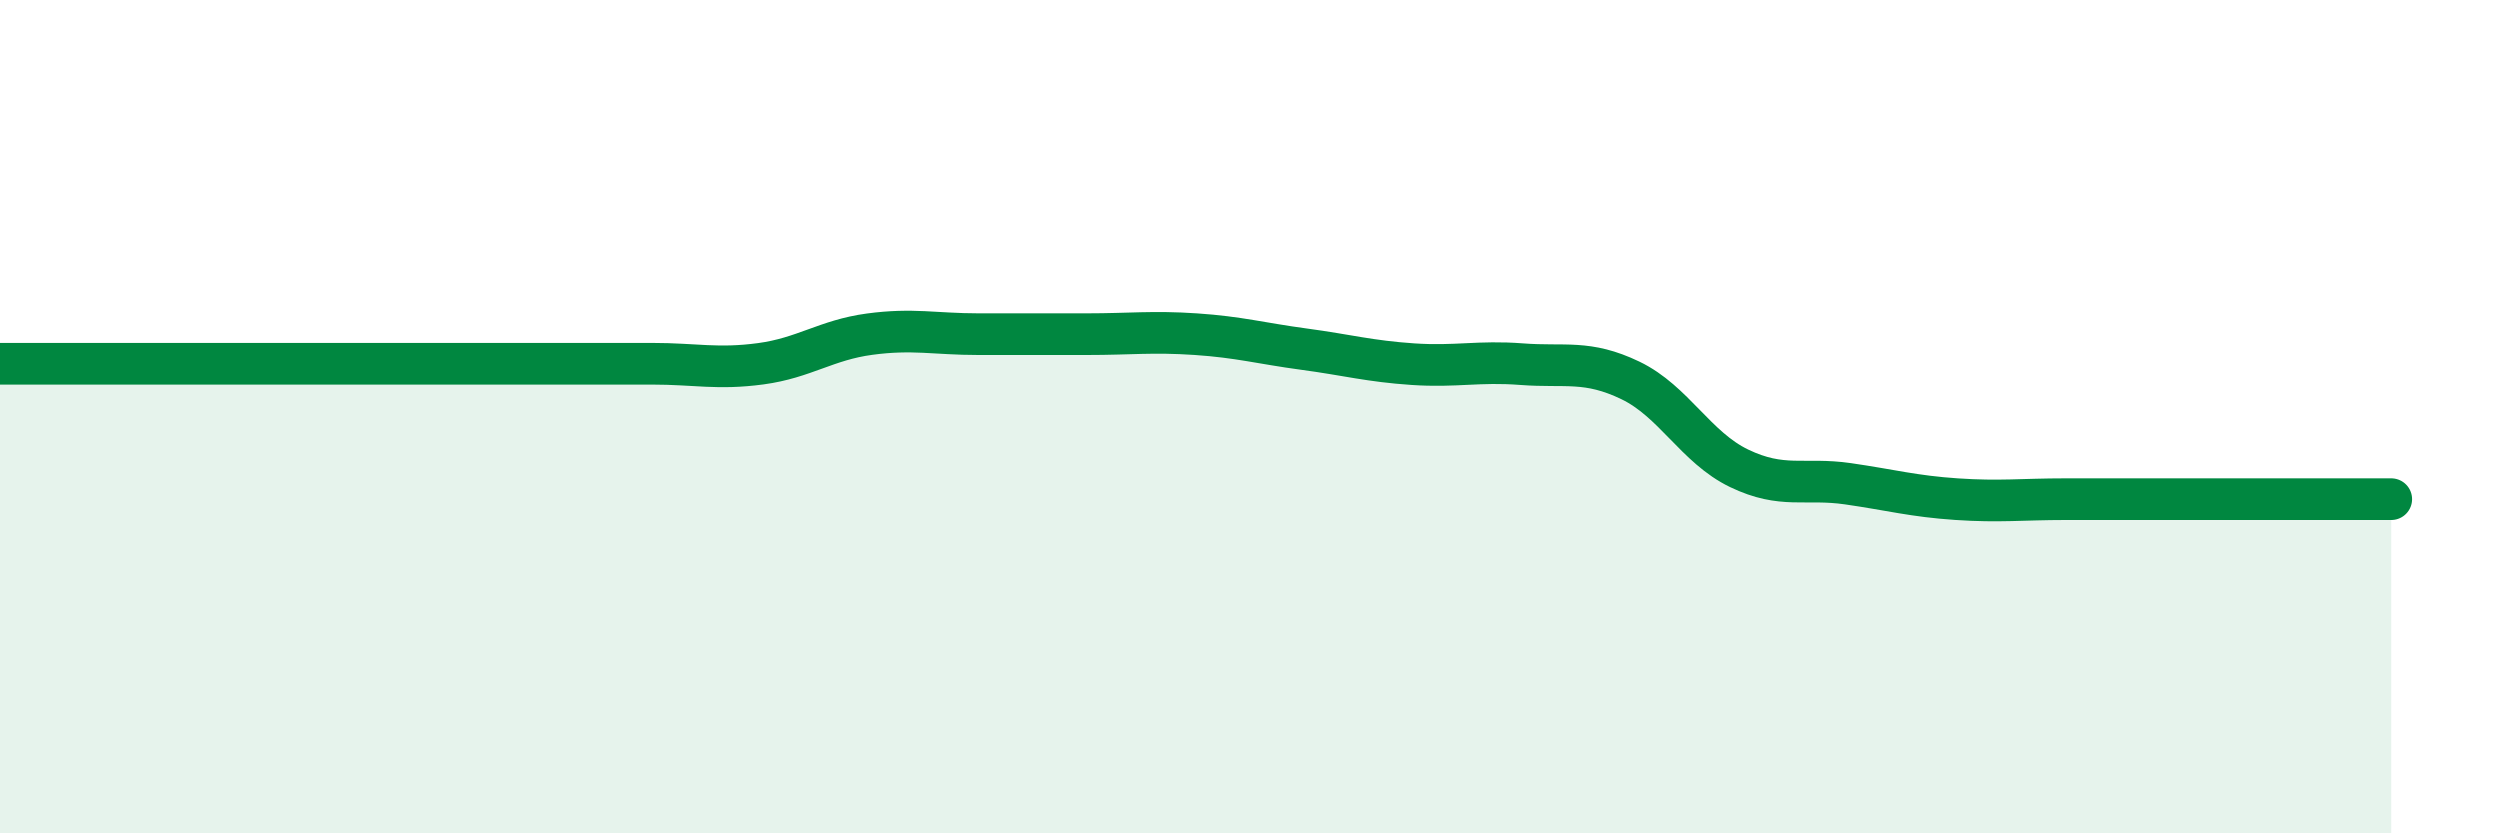
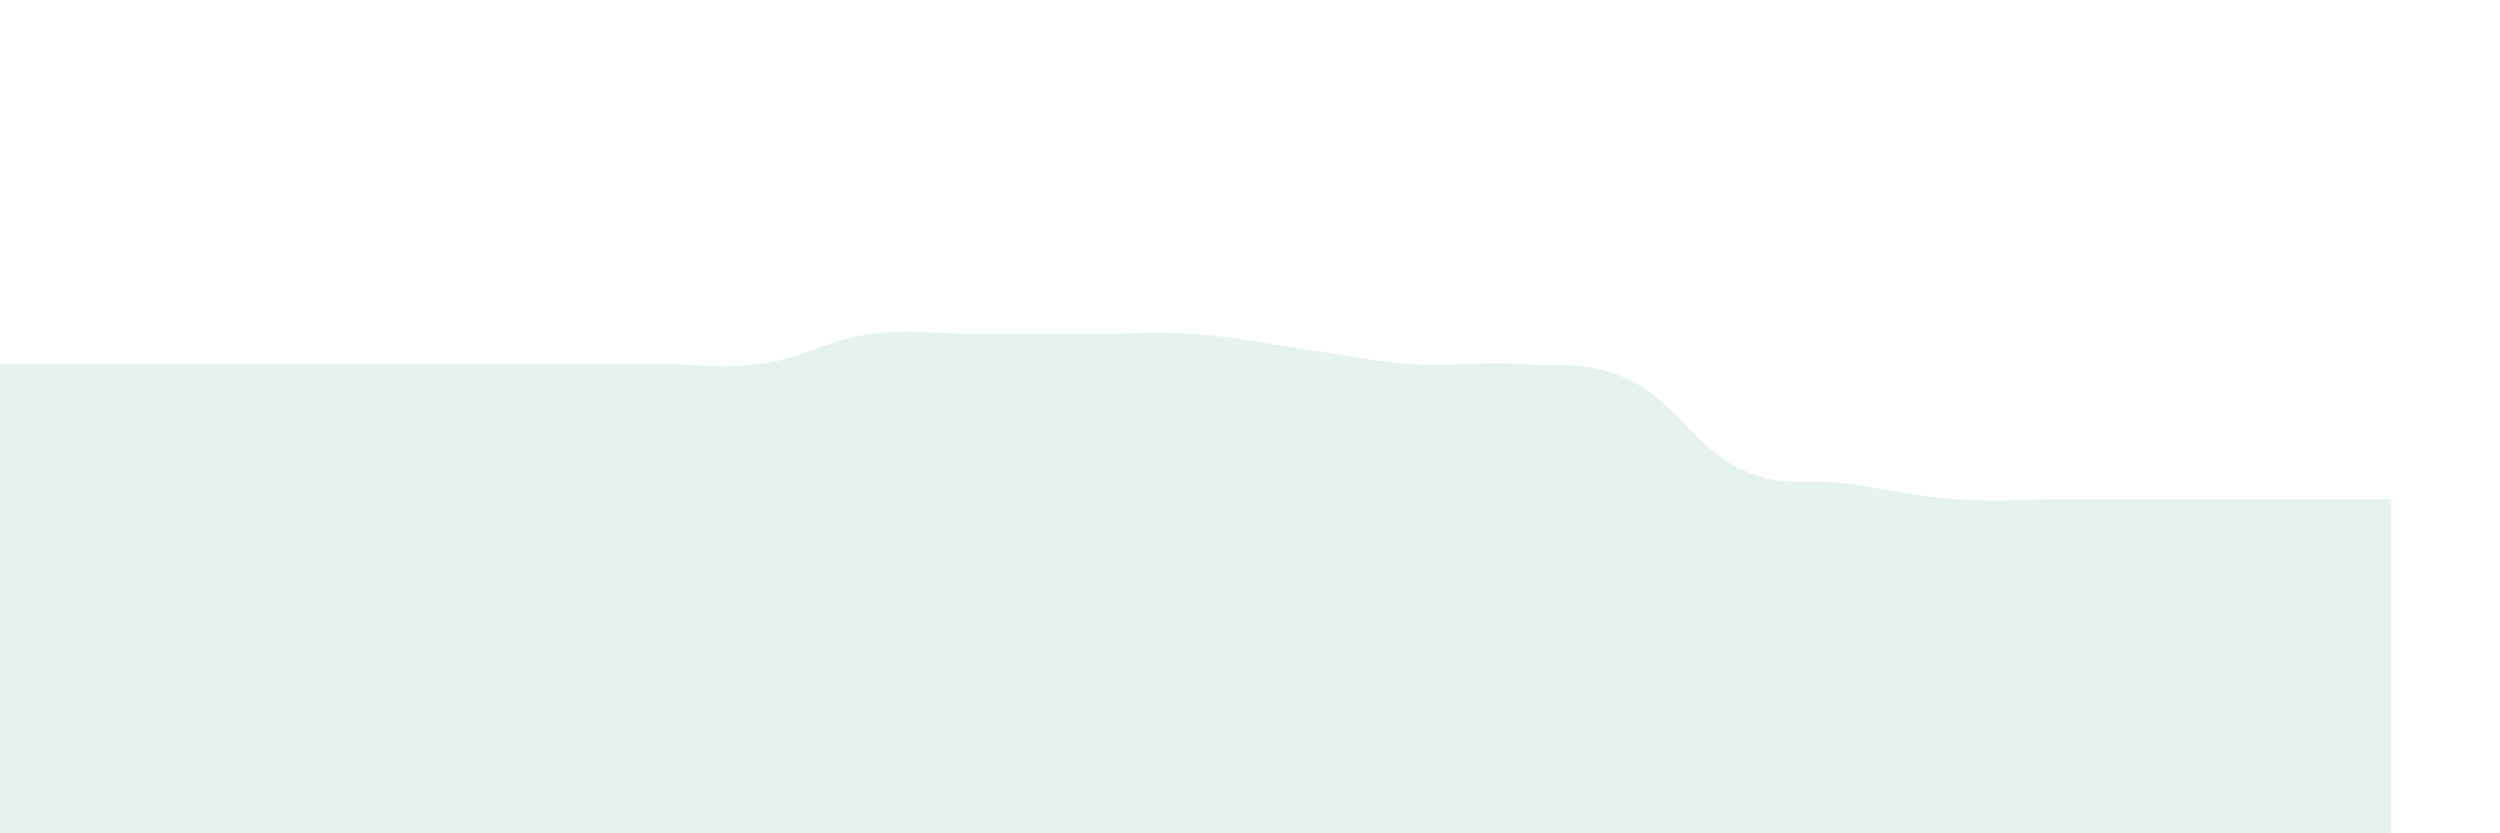
<svg xmlns="http://www.w3.org/2000/svg" width="60" height="20" viewBox="0 0 60 20">
  <path d="M 0,8.73 C 0.52,8.73 1.57,8.73 2.61,8.73 C 3.65,8.73 4.18,8.73 5.22,8.73 C 6.26,8.73 6.79,8.73 7.83,8.73 C 8.87,8.73 9.39,8.73 10.43,8.73 C 11.47,8.73 12,8.73 13.04,8.73 C 14.08,8.73 14.61,8.73 15.65,8.73 C 16.69,8.73 17.22,8.87 18.26,8.73 C 19.3,8.59 19.83,8.16 20.87,8.02 C 21.91,7.88 22.44,8.02 23.48,8.02 C 24.52,8.02 25.05,8.02 26.09,8.02 C 27.13,8.02 27.66,7.95 28.7,8.02 C 29.74,8.09 30.26,8.24 31.3,8.38 C 32.34,8.52 32.87,8.67 33.91,8.74 C 34.95,8.81 35.48,8.66 36.52,8.74 C 37.56,8.82 38.09,8.63 39.13,9.13 C 40.17,9.63 40.7,10.74 41.74,11.24 C 42.78,11.74 43.31,11.46 44.35,11.61 C 45.39,11.76 45.92,11.91 46.96,11.98 C 48,12.05 48.53,11.98 49.57,11.98 C 50.61,11.98 51.13,11.98 52.17,11.98 C 53.21,11.98 53.74,11.98 54.78,11.98 C 55.82,11.98 56.87,11.98 57.39,11.98L57.39 20L0 20Z" fill="#008740" opacity="0.1" stroke-linecap="round" stroke-linejoin="round" />
-   <path d="M 0,8.73 C 0.52,8.73 1.57,8.73 2.61,8.73 C 3.65,8.73 4.18,8.73 5.22,8.73 C 6.26,8.73 6.79,8.73 7.83,8.73 C 8.87,8.73 9.39,8.73 10.43,8.73 C 11.47,8.73 12,8.73 13.04,8.73 C 14.08,8.73 14.61,8.73 15.65,8.73 C 16.69,8.73 17.22,8.87 18.26,8.73 C 19.3,8.59 19.83,8.16 20.87,8.02 C 21.91,7.88 22.44,8.02 23.48,8.02 C 24.52,8.02 25.05,8.02 26.09,8.02 C 27.13,8.02 27.66,7.95 28.7,8.02 C 29.74,8.09 30.26,8.24 31.3,8.38 C 32.34,8.52 32.87,8.67 33.91,8.74 C 34.95,8.81 35.48,8.66 36.52,8.74 C 37.56,8.82 38.09,8.63 39.13,9.13 C 40.17,9.63 40.7,10.74 41.74,11.24 C 42.78,11.74 43.31,11.46 44.35,11.61 C 45.39,11.76 45.92,11.91 46.96,11.98 C 48,12.05 48.53,11.98 49.57,11.98 C 50.61,11.98 51.13,11.98 52.17,11.98 C 53.21,11.98 53.74,11.98 54.78,11.98 C 55.82,11.98 56.87,11.98 57.39,11.98" stroke="#008740" stroke-width="1" fill="none" stroke-linecap="round" stroke-linejoin="round" />
</svg>